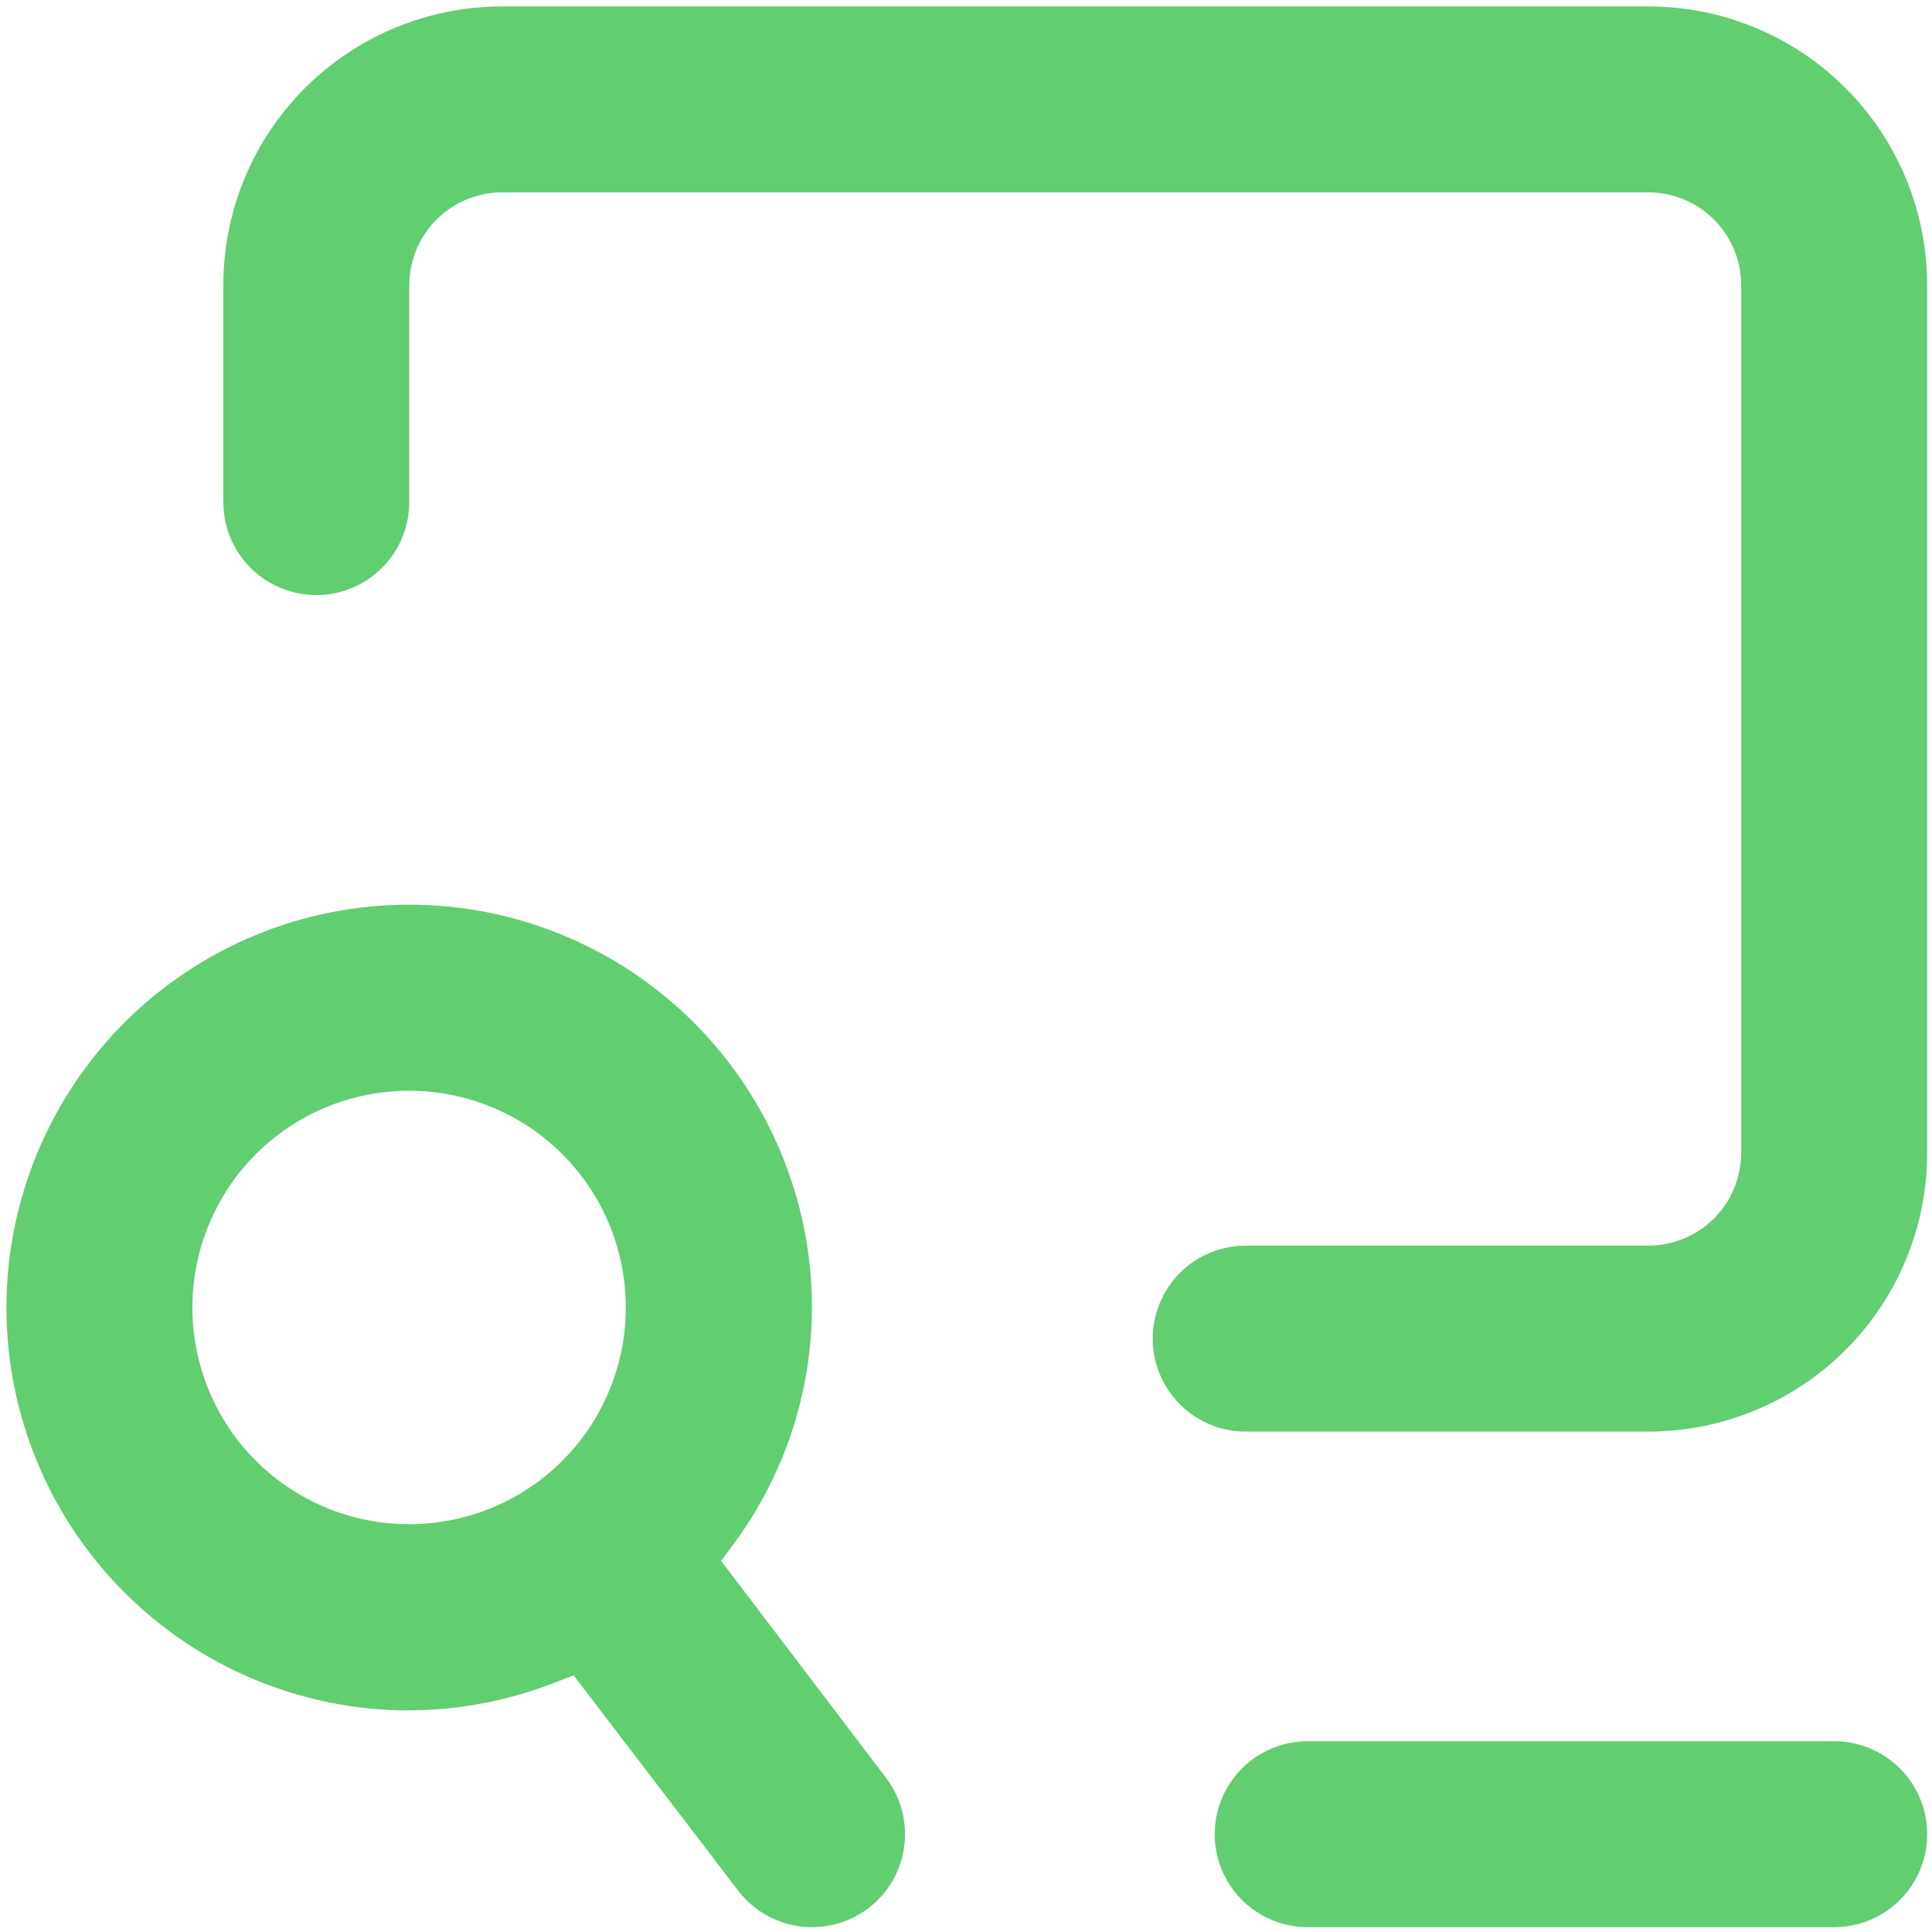
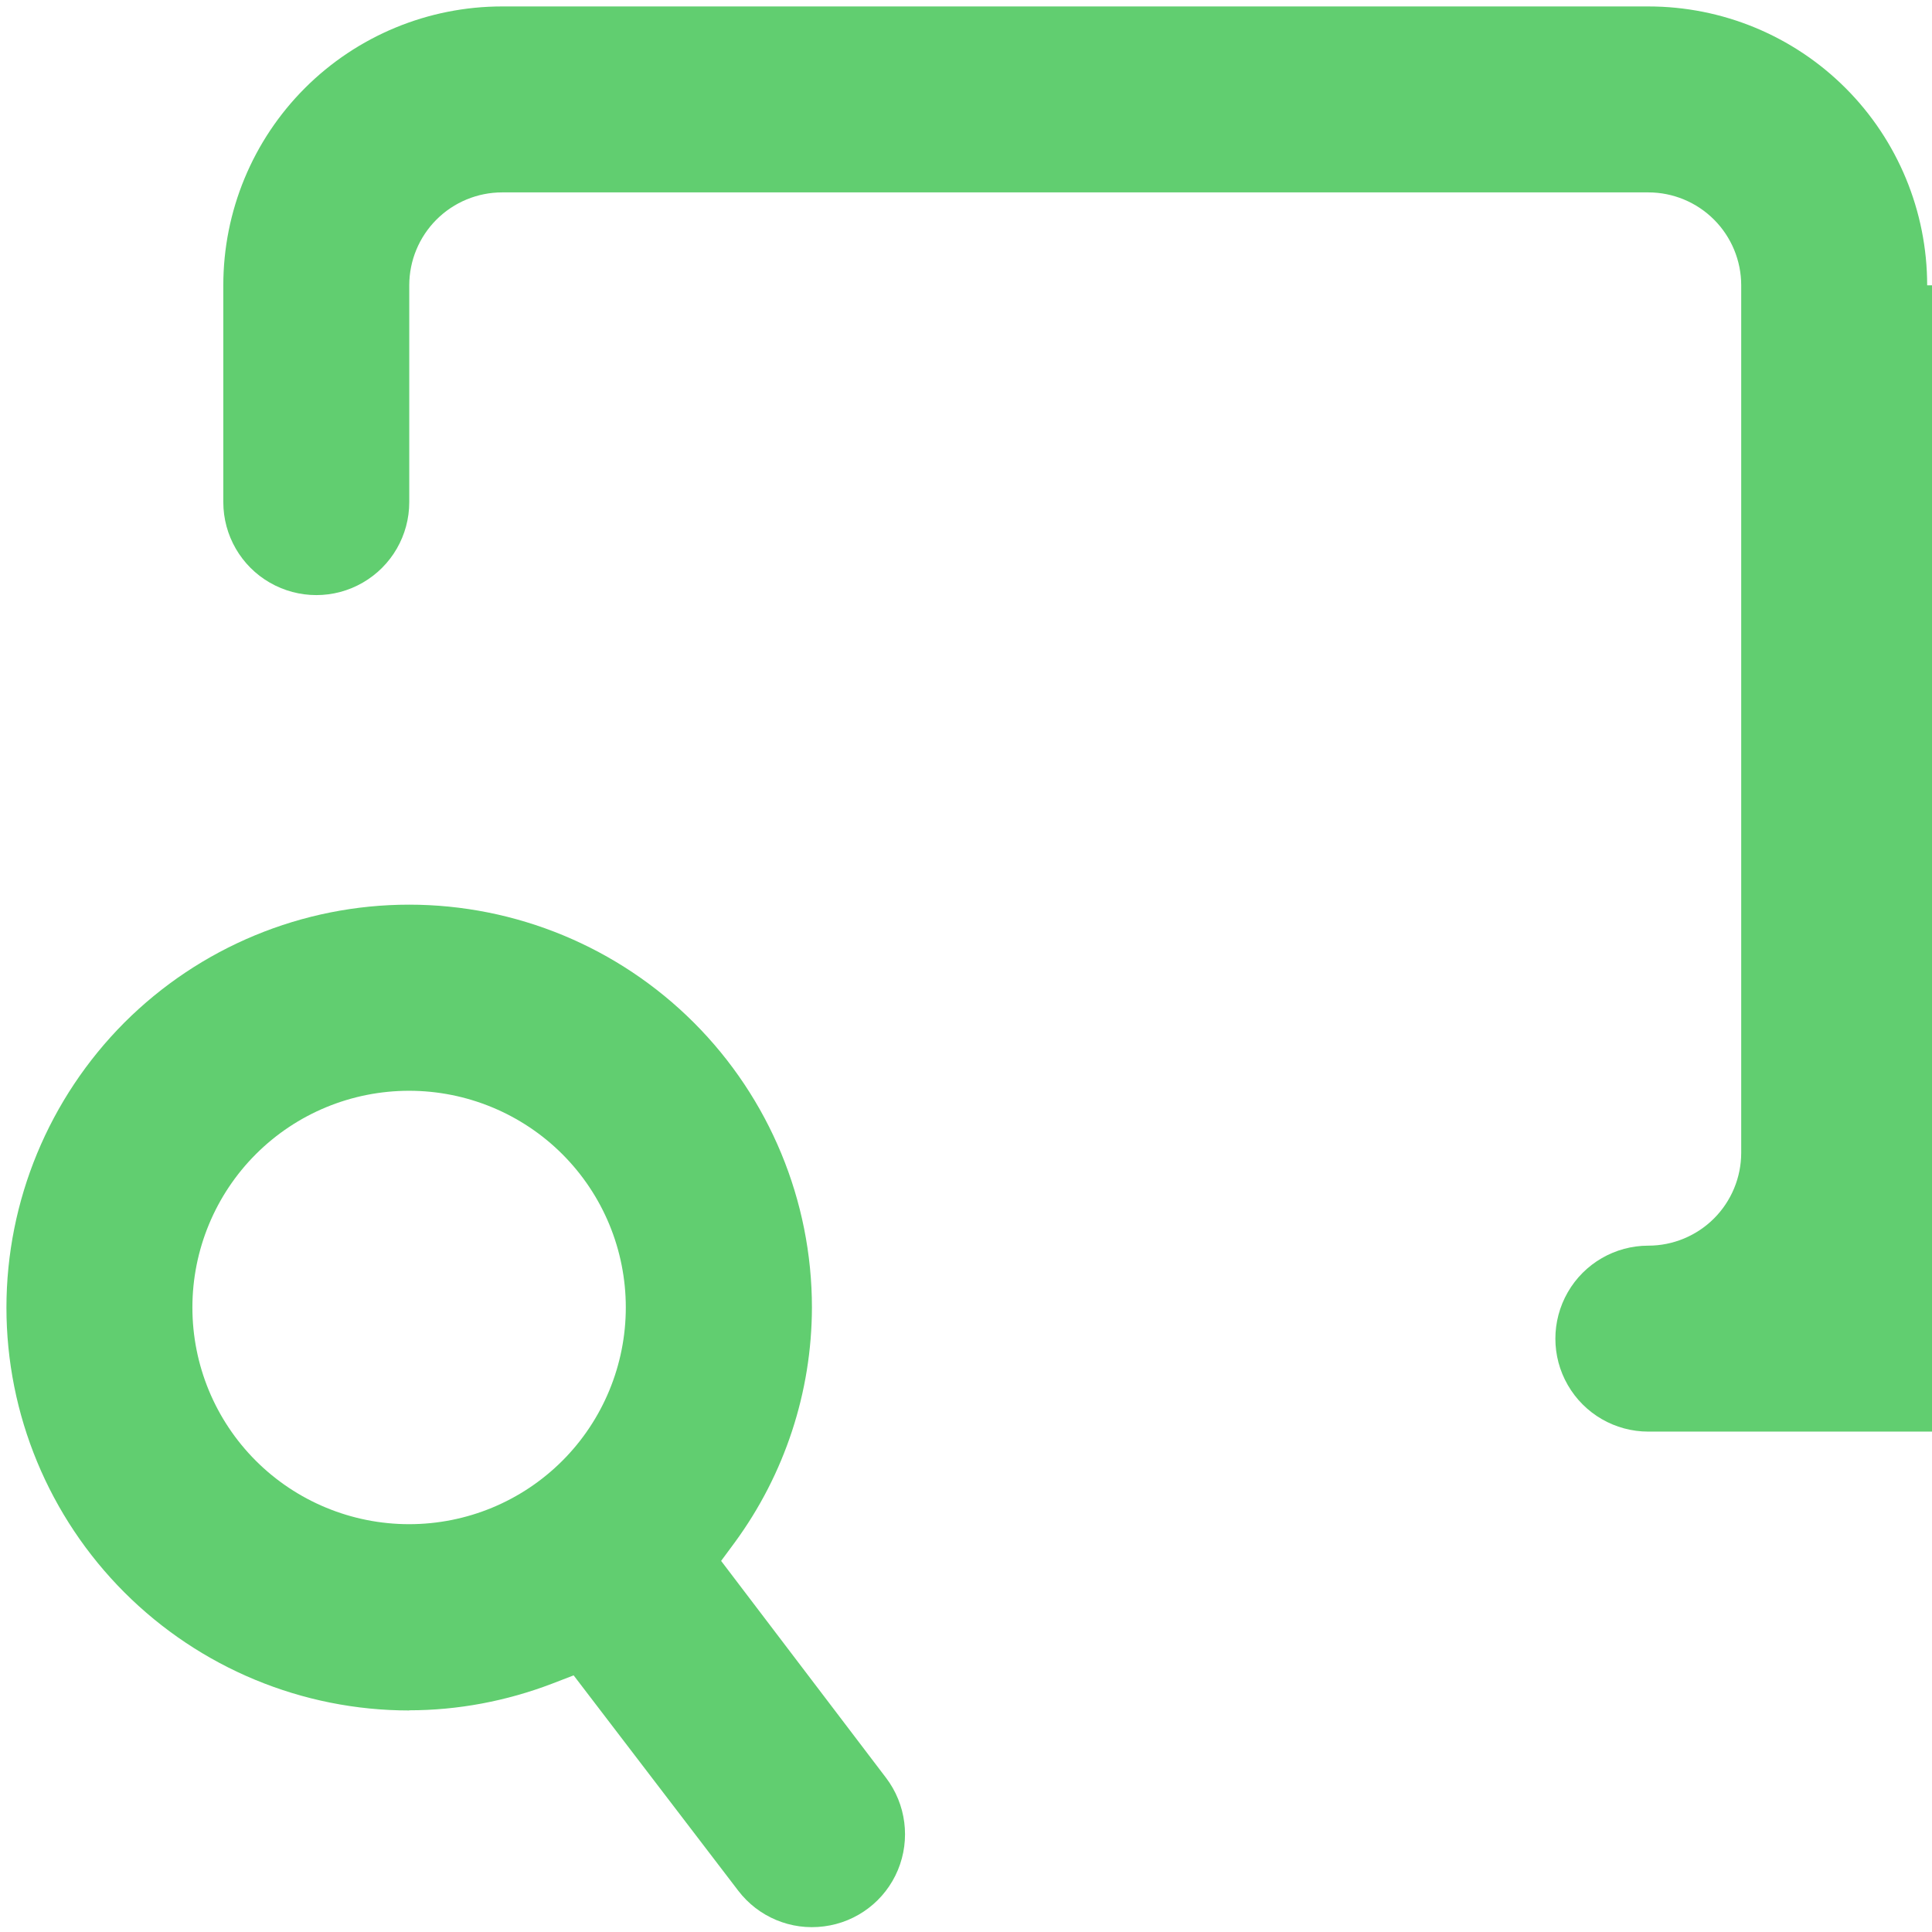
<svg xmlns="http://www.w3.org/2000/svg" version="1.1" viewBox="0 0 1200 1200">
  <defs>
    <style> .cls-1 { fill: #61ce70; } </style>
  </defs>
  <g>
    <g id="Layer_1">
      <g>
-         <path class="cls-1" d="M1197,177.2c0-45.9-18.2-90-50.7-122.5-32.5-32.5-76.5-50.7-122.5-50.7H311.9c-45.9,0-90,18.2-122.5,50.7s-50.7,76.5-50.7,122.5v134.7c0,20.6,11,39.7,28.9,50,17.9,10.3,39.9,10.3,57.7,0,17.9-10.3,28.9-29.4,28.9-50v-134.7c0-15.3,6.1-30,16.9-40.8,10.8-10.8,25.5-16.9,40.8-16.9h711.9c15.3,0,30,6.1,40.8,16.9,10.8,10.8,16.9,25.5,16.9,40.8v538.8c0,15.3-6.1,30-16.9,40.8-10.8,10.8-25.5,16.9-40.8,16.9h-250.1c-20.6,0-39.7,11-50,28.9-10.3,17.9-10.3,39.9,0,57.7,10.3,17.9,29.4,28.9,50,28.9h250.1c45.9,0,90-18.2,122.5-50.7,32.5-32.5,50.7-76.5,50.7-122.5V177.2Z" />
-         <path class="cls-1" d="M1139.3,1081.5h-327.1c-20.6,0-39.7,11-50,28.9-10.3,17.9-10.3,39.9,0,57.7,10.3,17.9,29.4,28.9,50,28.9h327.1c20.6,0,39.7-11,50-28.9,10.3-17.9,10.3-39.9,0-57.7-10.3-17.9-29.4-28.9-50-28.9Z" />
+         <path class="cls-1" d="M1197,177.2c0-45.9-18.2-90-50.7-122.5-32.5-32.5-76.5-50.7-122.5-50.7H311.9c-45.9,0-90,18.2-122.5,50.7s-50.7,76.5-50.7,122.5v134.7c0,20.6,11,39.7,28.9,50,17.9,10.3,39.9,10.3,57.7,0,17.9-10.3,28.9-29.4,28.9-50v-134.7c0-15.3,6.1-30,16.9-40.8,10.8-10.8,25.5-16.9,40.8-16.9h711.9c15.3,0,30,6.1,40.8,16.9,10.8,10.8,16.9,25.5,16.9,40.8v538.8c0,15.3-6.1,30-16.9,40.8-10.8,10.8-25.5,16.9-40.8,16.9c-20.6,0-39.7,11-50,28.9-10.3,17.9-10.3,39.9,0,57.7,10.3,17.9,29.4,28.9,50,28.9h250.1c45.9,0,90-18.2,122.5-50.7,32.5-32.5,50.7-76.5,50.7-122.5V177.2Z" />
        <path class="cls-1" d="M254.1,1062.3c30.3,0,60.4-5.7,88.7-16.5l13.5-5.2,102.2,133.7h0c12.5,16.4,32.8,24.9,53.3,22.2,20.5-2.6,38-16,45.9-35,7.9-19,5.1-40.9-7.4-57.3l-102.4-134.7,8.5-11.5c31-42.3,47.8-93.4,47.9-145.9,0-66.3-26.4-130-73.3-176.9-46.9-46.9-110.5-73.3-176.9-73.3s-130,26.4-176.9,73.3C30.4,682.2,4,745.8,4,812.2s26.4,130,73.3,176.9c46.9,46.9,110.5,73.3,176.9,73.3h0ZM254.1,677.5c35.7,0,70,14.2,95.2,39.4,25.3,25.3,39.4,59.5,39.4,95.2s-14.2,70-39.4,95.2c-25.3,25.3-59.5,39.4-95.2,39.4s-70-14.2-95.2-39.4c-25.3-25.3-39.4-59.5-39.4-95.2s14.2-70,39.4-95.2c25.3-25.3,59.5-39.4,95.2-39.4Z" />
      </g>
    </g>
  </g>
</svg>